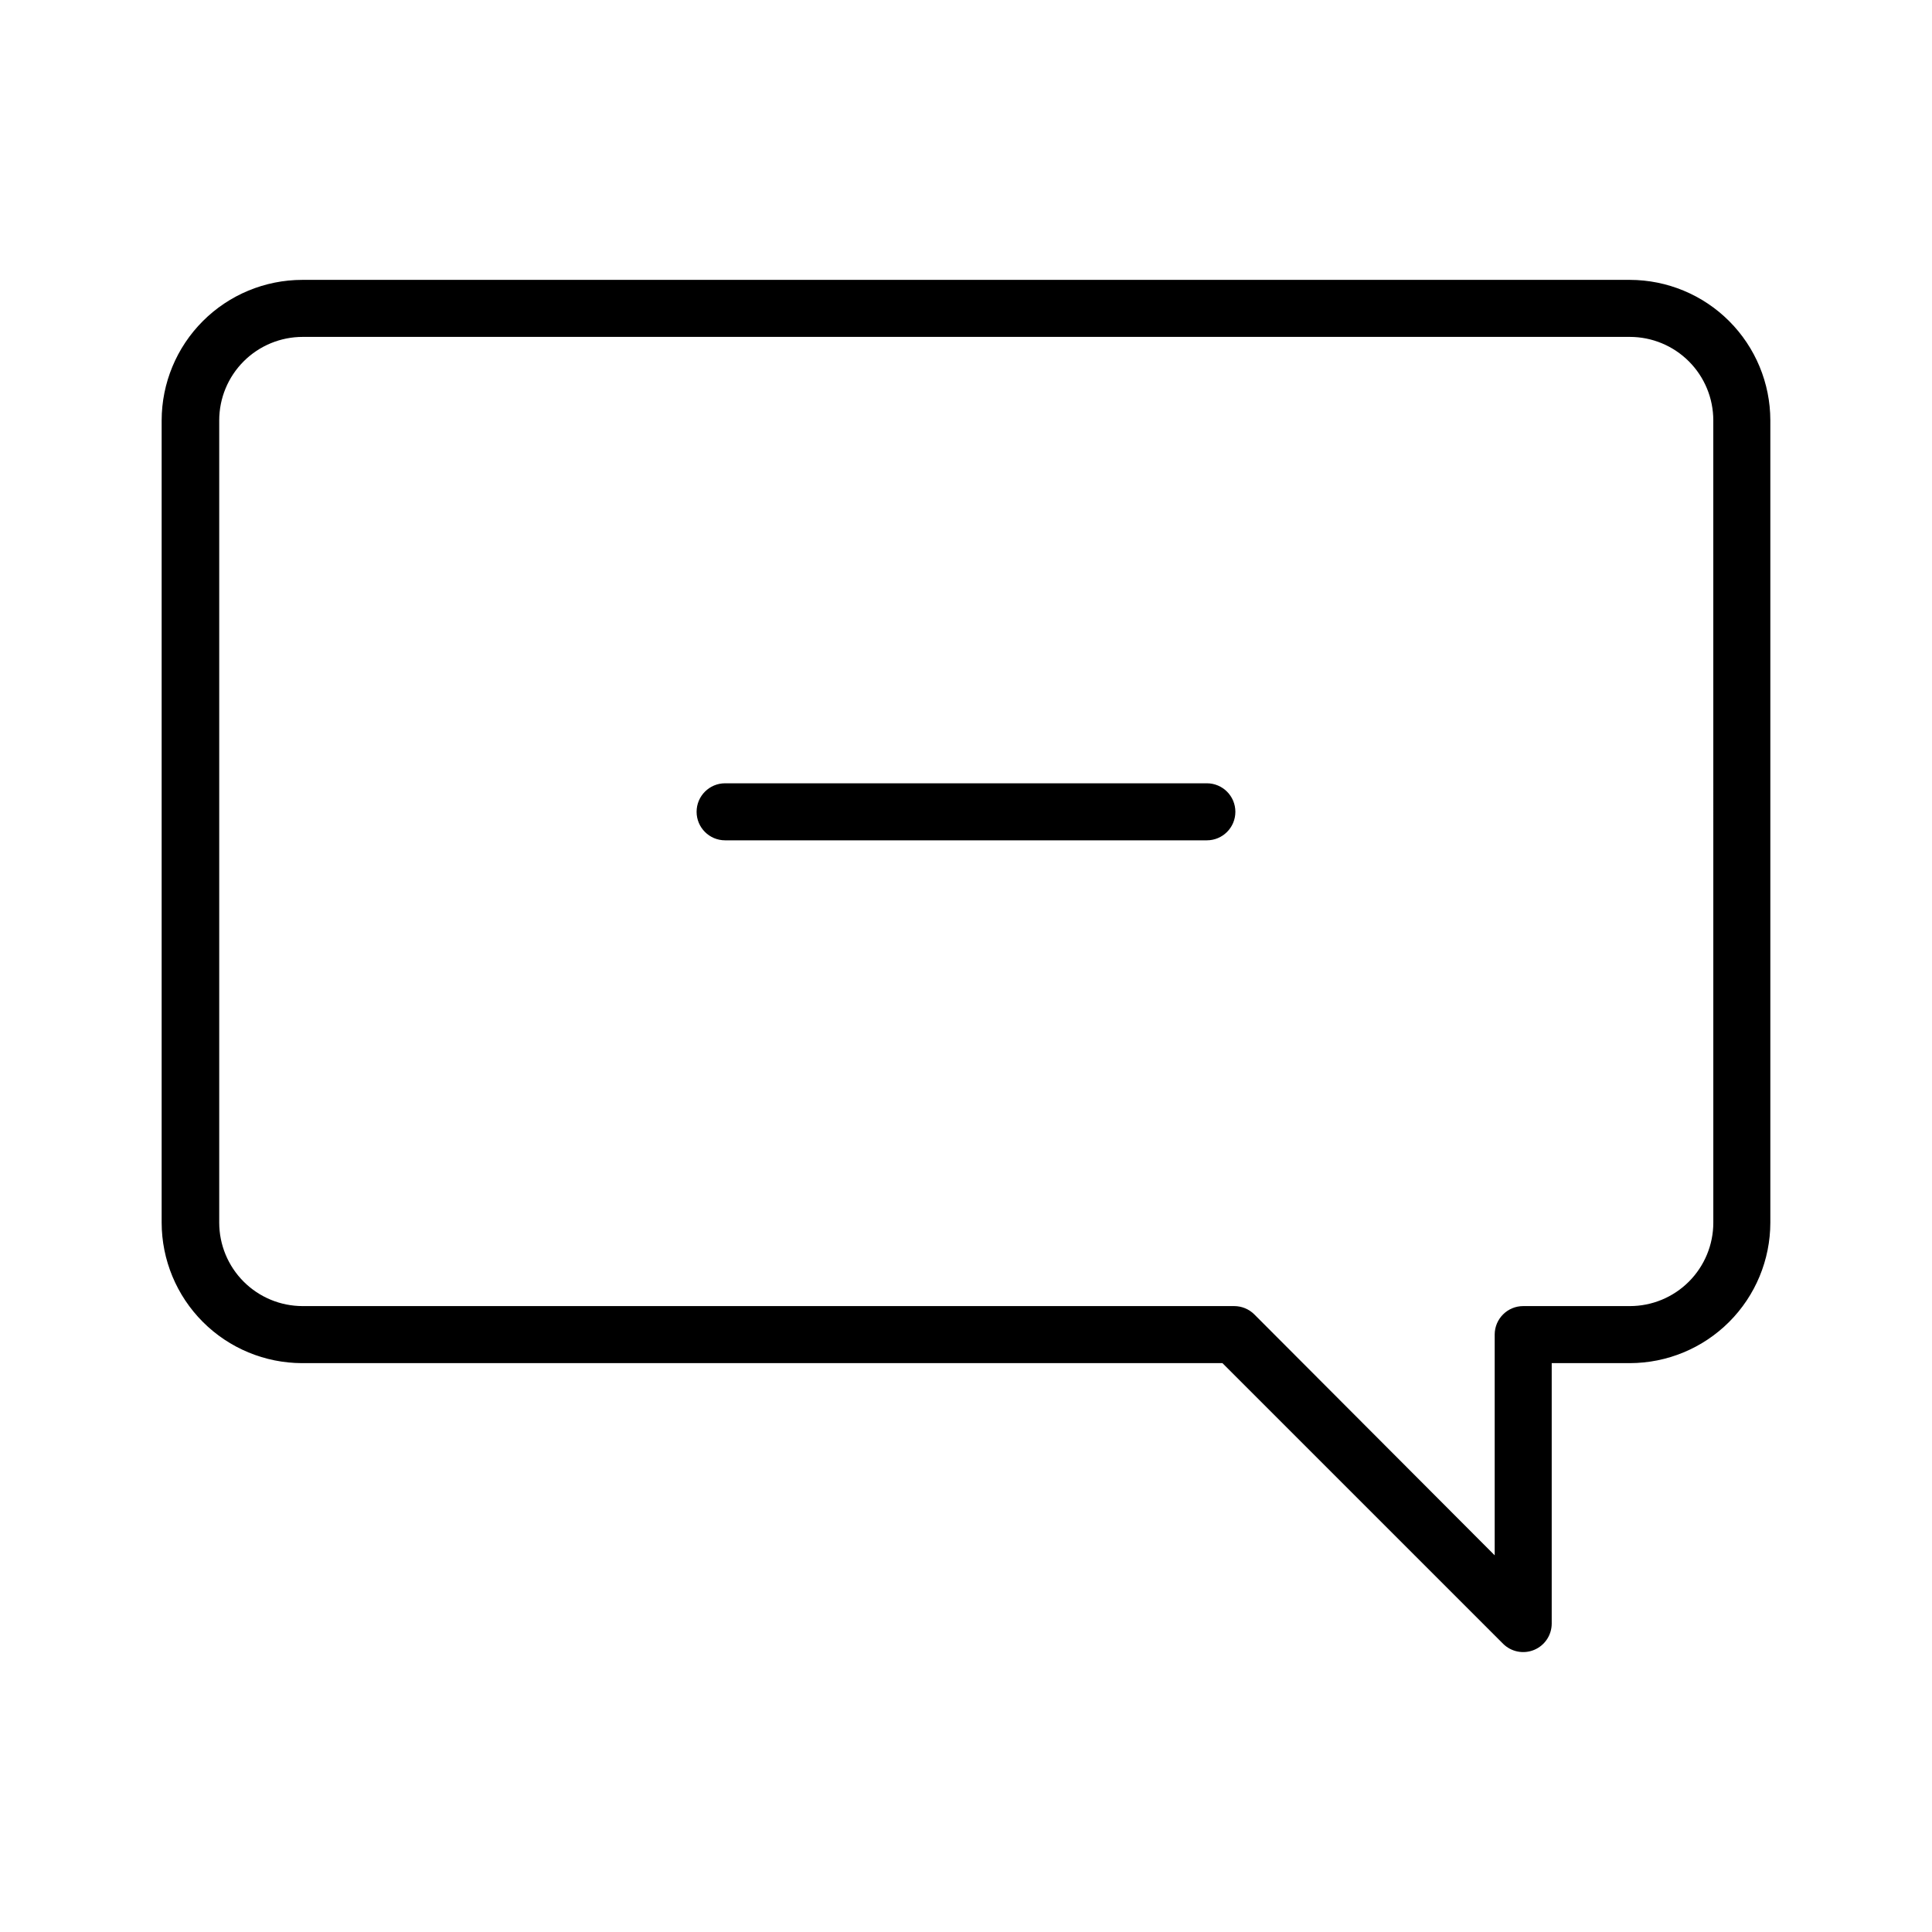
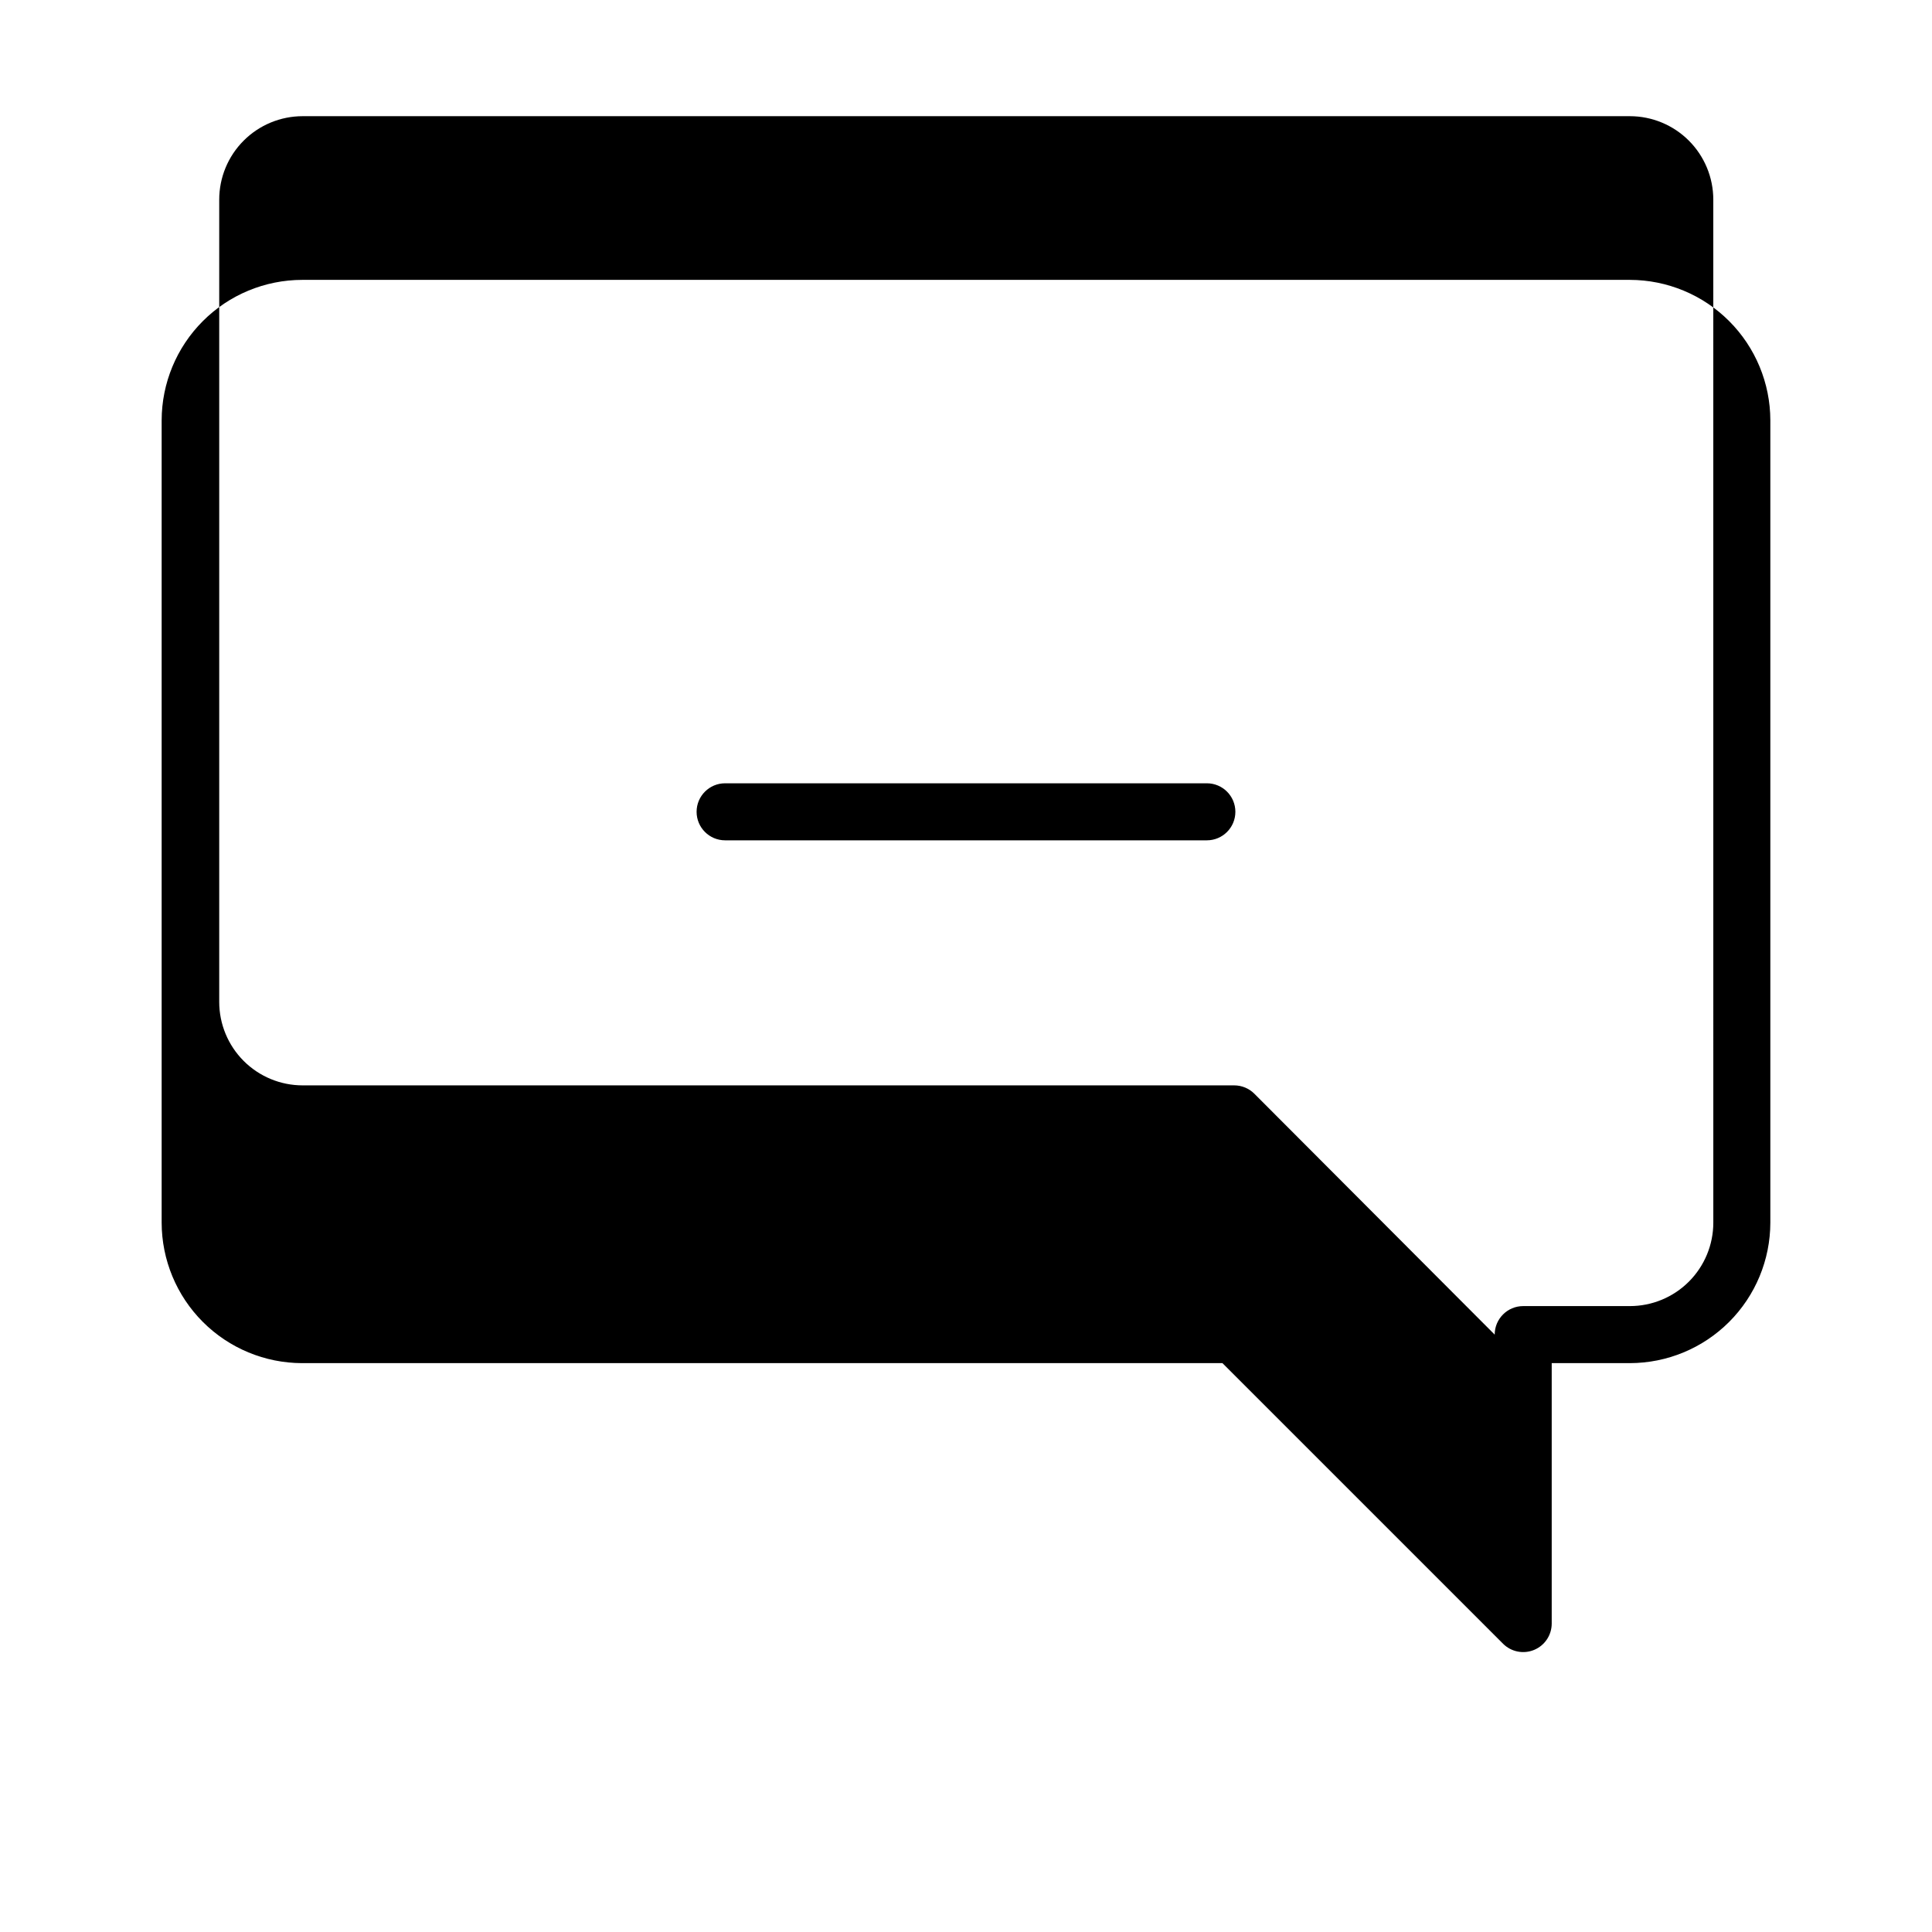
<svg xmlns="http://www.w3.org/2000/svg" fill="#000000" width="800px" height="800px" version="1.1" viewBox="144 144 512 512">
-   <path d="m575.93 218.17h-351.86c-9.867 0.016-19.332 3.941-26.309 10.922-6.981 6.981-10.906 16.441-10.922 26.312v212.61c0.016 9.871 3.941 19.332 10.922 26.312 6.977 6.981 16.441 10.906 26.309 10.922h243.89l74.363 74.359c2.16 2.16 5.41 2.805 8.23 1.637 2.824-1.168 4.664-3.922 4.668-6.977v-69.02h20.707c9.871-0.016 19.332-3.941 26.312-10.922 6.977-6.981 10.906-16.441 10.918-26.312v-212.61c-0.012-9.871-3.941-19.332-10.918-26.312-6.981-6.981-16.441-10.906-26.312-10.922zm22.117 249.84c0 5.867-2.332 11.492-6.481 15.641-4.144 4.148-9.773 6.477-15.637 6.477h-28.266c-4.172 0-7.555 3.383-7.555 7.559v58.492l-63.684-63.832c-1.414-1.418-3.336-2.215-5.34-2.219h-246.87c-5.867 0-11.492-2.328-15.637-6.477-4.148-4.148-6.481-9.773-6.481-15.641v-212.61c0-5.867 2.332-11.492 6.481-15.641 4.144-4.148 9.77-6.477 15.637-6.477h351.71c5.863 0 11.492 2.328 15.637 6.477 4.148 4.148 6.481 9.773 6.481 15.641zm-126.66-108.87c0 4.172-3.383 7.555-7.555 7.555h-127.67c-4.172 0-7.555-3.383-7.555-7.555 0-4.176 3.383-7.559 7.555-7.559h127.67c4.172 0 7.555 3.383 7.555 7.559z" />
+   <path d="m575.93 218.17h-351.86c-9.867 0.016-19.332 3.941-26.309 10.922-6.981 6.981-10.906 16.441-10.922 26.312v212.61c0.016 9.871 3.941 19.332 10.922 26.312 6.977 6.981 16.441 10.906 26.309 10.922h243.89l74.363 74.359c2.16 2.16 5.41 2.805 8.23 1.637 2.824-1.168 4.664-3.922 4.668-6.977v-69.02h20.707c9.871-0.016 19.332-3.941 26.312-10.922 6.977-6.981 10.906-16.441 10.918-26.312v-212.61c-0.012-9.871-3.941-19.332-10.918-26.312-6.981-6.981-16.441-10.906-26.312-10.922zm22.117 249.84c0 5.867-2.332 11.492-6.481 15.641-4.144 4.148-9.773 6.477-15.637 6.477h-28.266c-4.172 0-7.555 3.383-7.555 7.559l-63.684-63.832c-1.414-1.418-3.336-2.215-5.34-2.219h-246.87c-5.867 0-11.492-2.328-15.637-6.477-4.148-4.148-6.481-9.773-6.481-15.641v-212.61c0-5.867 2.332-11.492 6.481-15.641 4.144-4.148 9.77-6.477 15.637-6.477h351.71c5.863 0 11.492 2.328 15.637 6.477 4.148 4.148 6.481 9.773 6.481 15.641zm-126.66-108.87c0 4.172-3.383 7.555-7.555 7.555h-127.67c-4.172 0-7.555-3.383-7.555-7.555 0-4.176 3.383-7.559 7.555-7.559h127.67c4.172 0 7.555 3.383 7.555 7.559z" />
</svg>